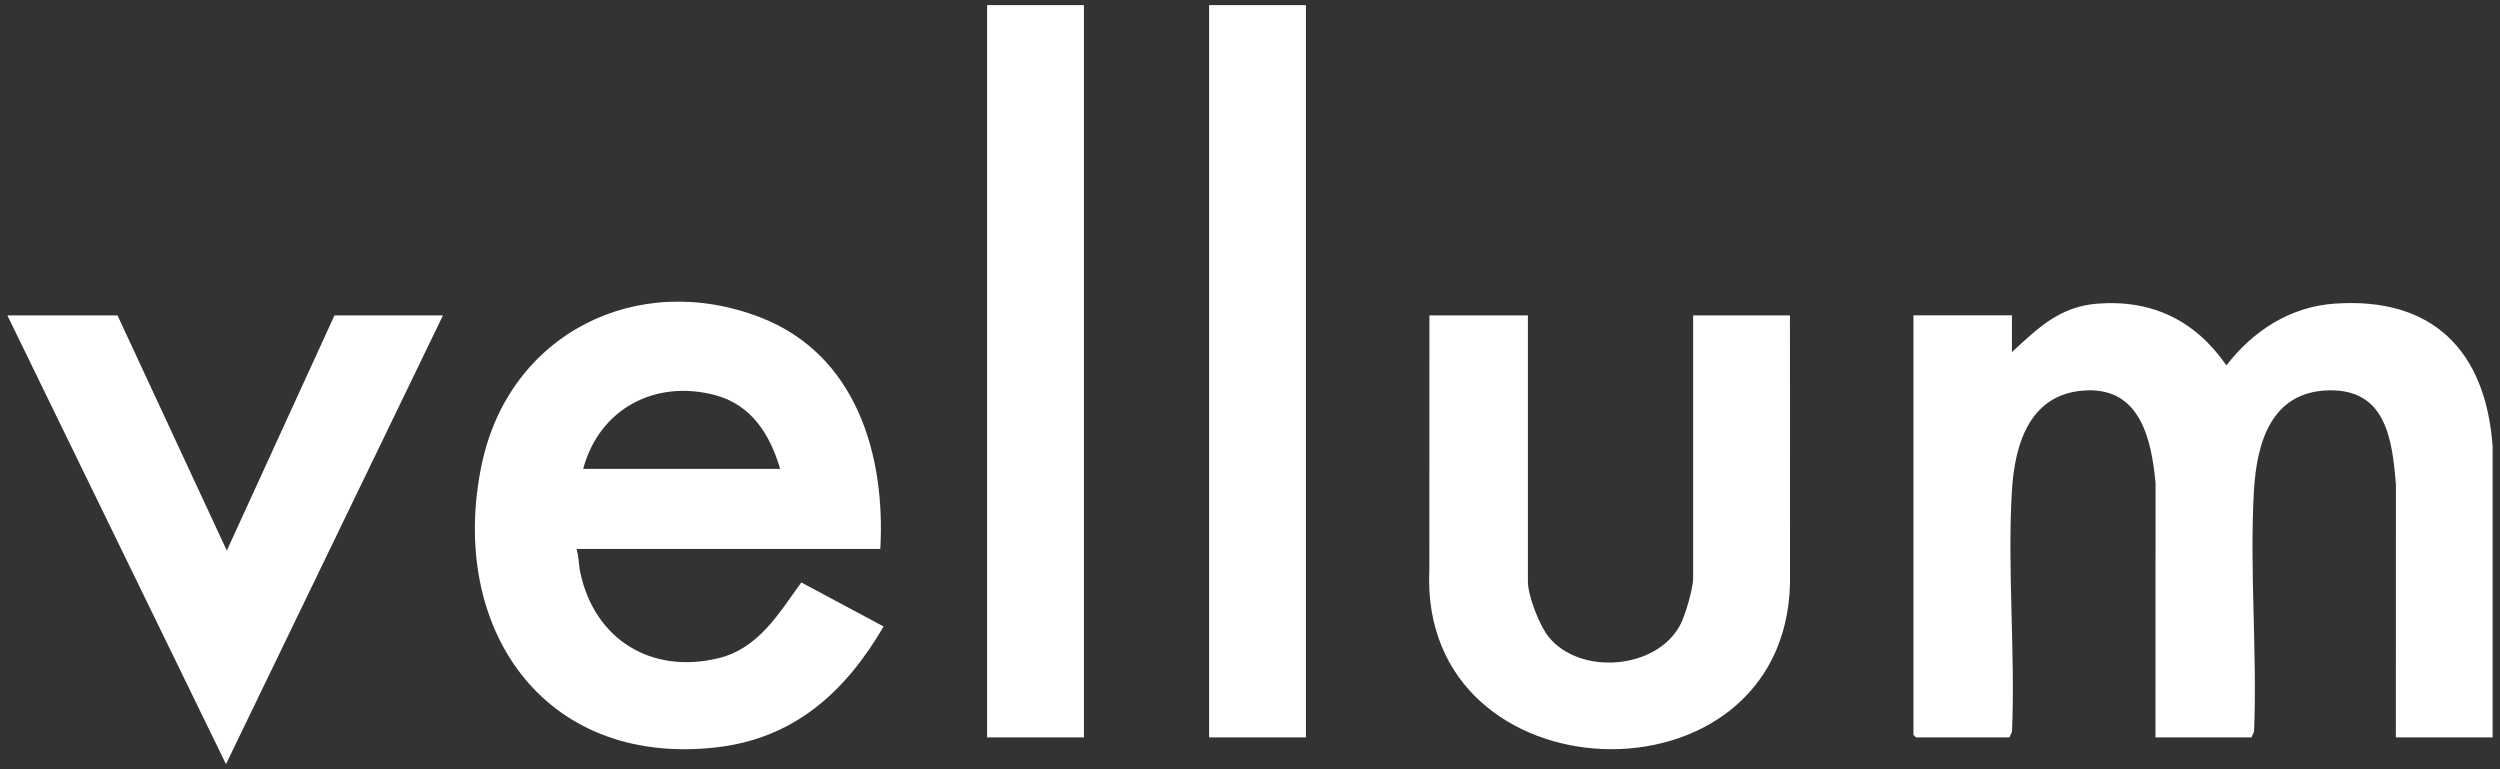
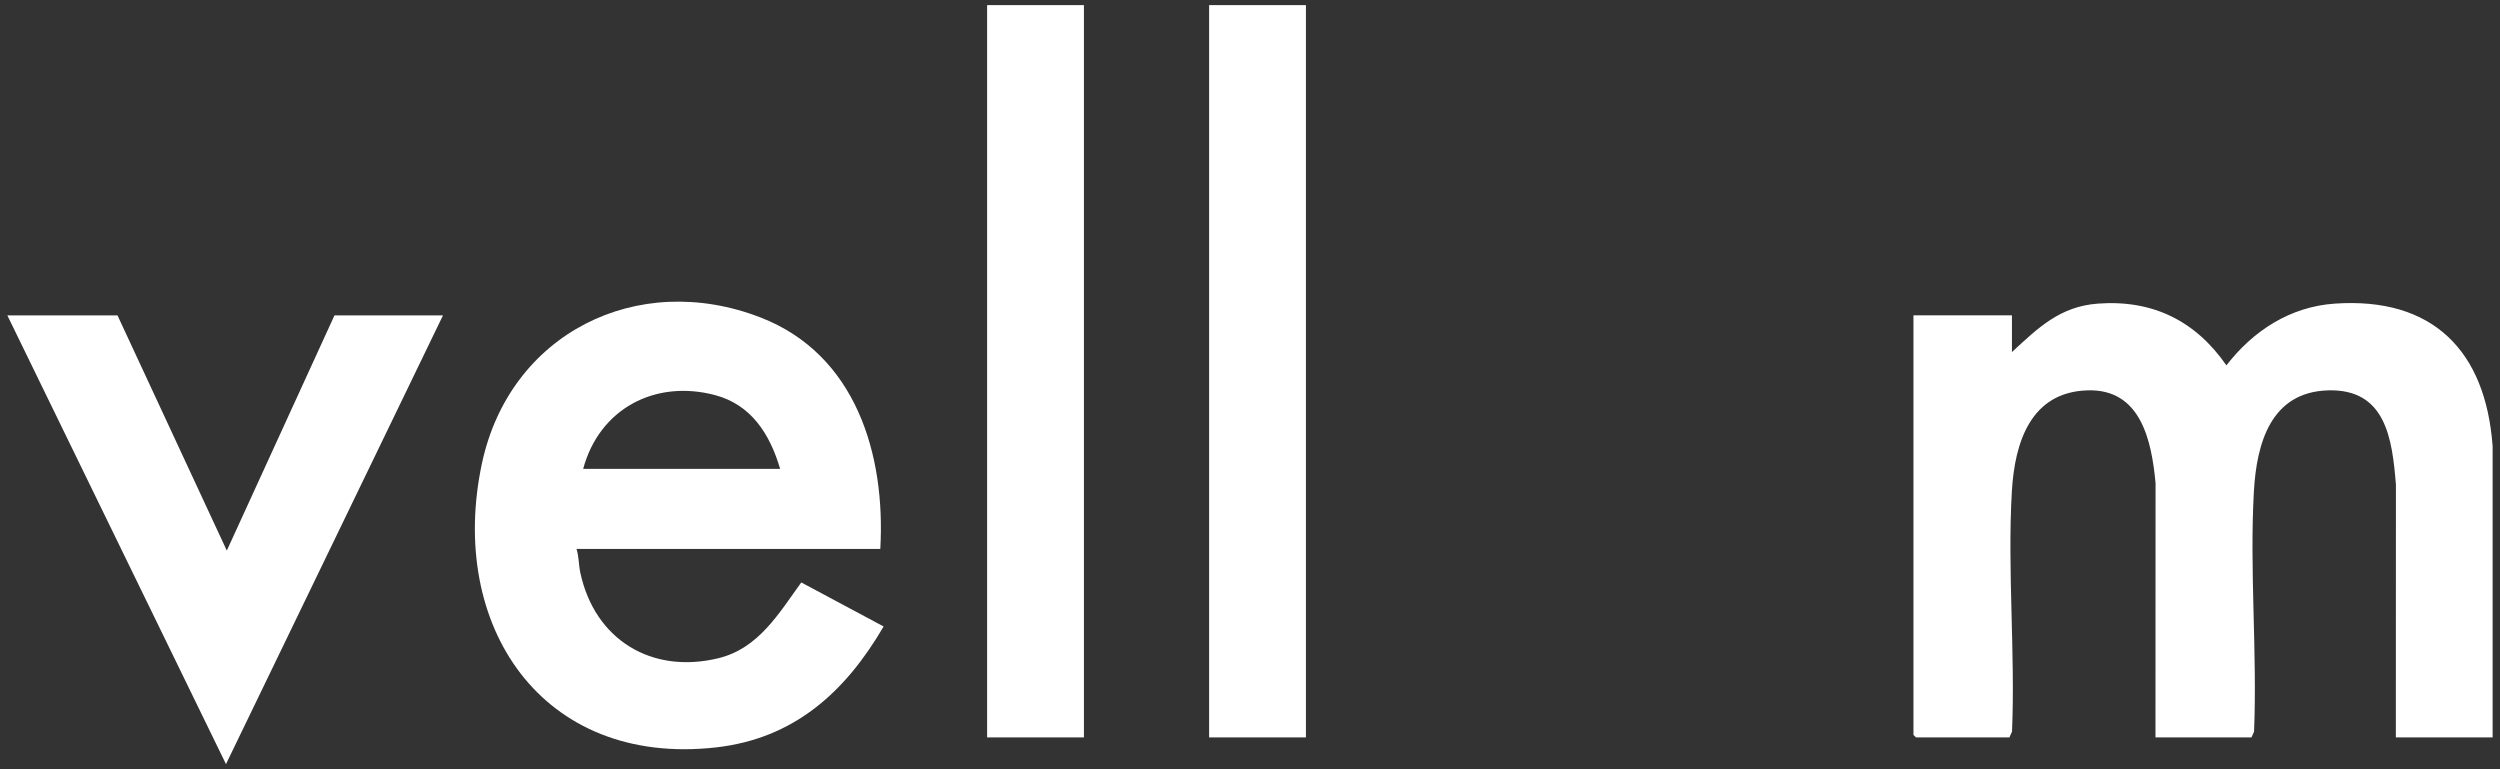
<svg xmlns="http://www.w3.org/2000/svg" id="Layer_1" version="1.1" viewBox="0 0 1300 400">
  <rect x="0" y="0" width="1300" height="400" fill="#333333" stroke="none" />
  <defs>
    <style>
      .st0 {
        fill: #fff;
      }
    </style>
  </defs>
  <path class="st0" d="M1296.18,383.46h-50.34l.04-131.45c-1.93-23.83-5.23-49.85-35.23-49.02-29.81.83-37.2,27.46-38.62,52.48-2.32,40.85,1.77,83.9.08,124.99l-1.35,2.99h-49.91l.04-132.32c-2.08-22.04-7.66-48.91-35.23-48.15-29.78.82-38.01,27.15-39.49,52.48-2.38,40.81,1.82,83.94.08,124.99l-1.35,2.99h-48.6l-1.3-1.3v-218.15h51.21v19.08c13.63-12.59,24.98-23.73,44.67-25.19,28.52-2.12,50.79,8.95,66.86,32.11,13.91-18.01,33.15-30.52,56.38-32.11,51.03-3.5,78.45,24.61,82.05,74.21v151.35Z" />
  <path class="st0" d="M457.75,285.44h-157.97c1.29,3.96,1.1,8.27,1.98,12.34,7.48,34.84,37.03,52.94,71.81,44.49,20.83-5.06,31.41-23.25,43.09-39.4l42.82,22.9c-19.92,34.1-46.54,58.33-87.23,62.89-90.77,10.16-139.54-63.62-121.66-147.61,14.37-67.51,80.72-100.85,144.9-75.96,49.48,19.18,65.08,71.1,62.26,120.36ZM405.67,243.81c-5.27-17.91-14.94-33.43-34.04-38.41-31.14-8.13-59.99,7.24-68.38,38.41h102.42Z" />
-   <path class="st0" d="M794.51,164v138.35c0,7.54,6.05,23.05,10.92,28.99,16.31,19.9,55.81,16.89,68.22-6.27,2.68-5.01,6.78-18.97,6.78-24.45v-136.62h50.34l.04,139.26c-2.69,119.5-193.18,112.81-187.55-6.94l.04-132.32h51.21Z" />
  <polygon class="st0" points="61.1 164 117.94 286.31 173.93 164 230.35 164 117.51 397.34 3.82 164 61.1 164" />
  <rect class="st0" x="513.3" y="2.66" width="50.34" height="380.79" />
  <rect class="st0" x="628.74" y="2.66" width="50.34" height="380.79" />
</svg>